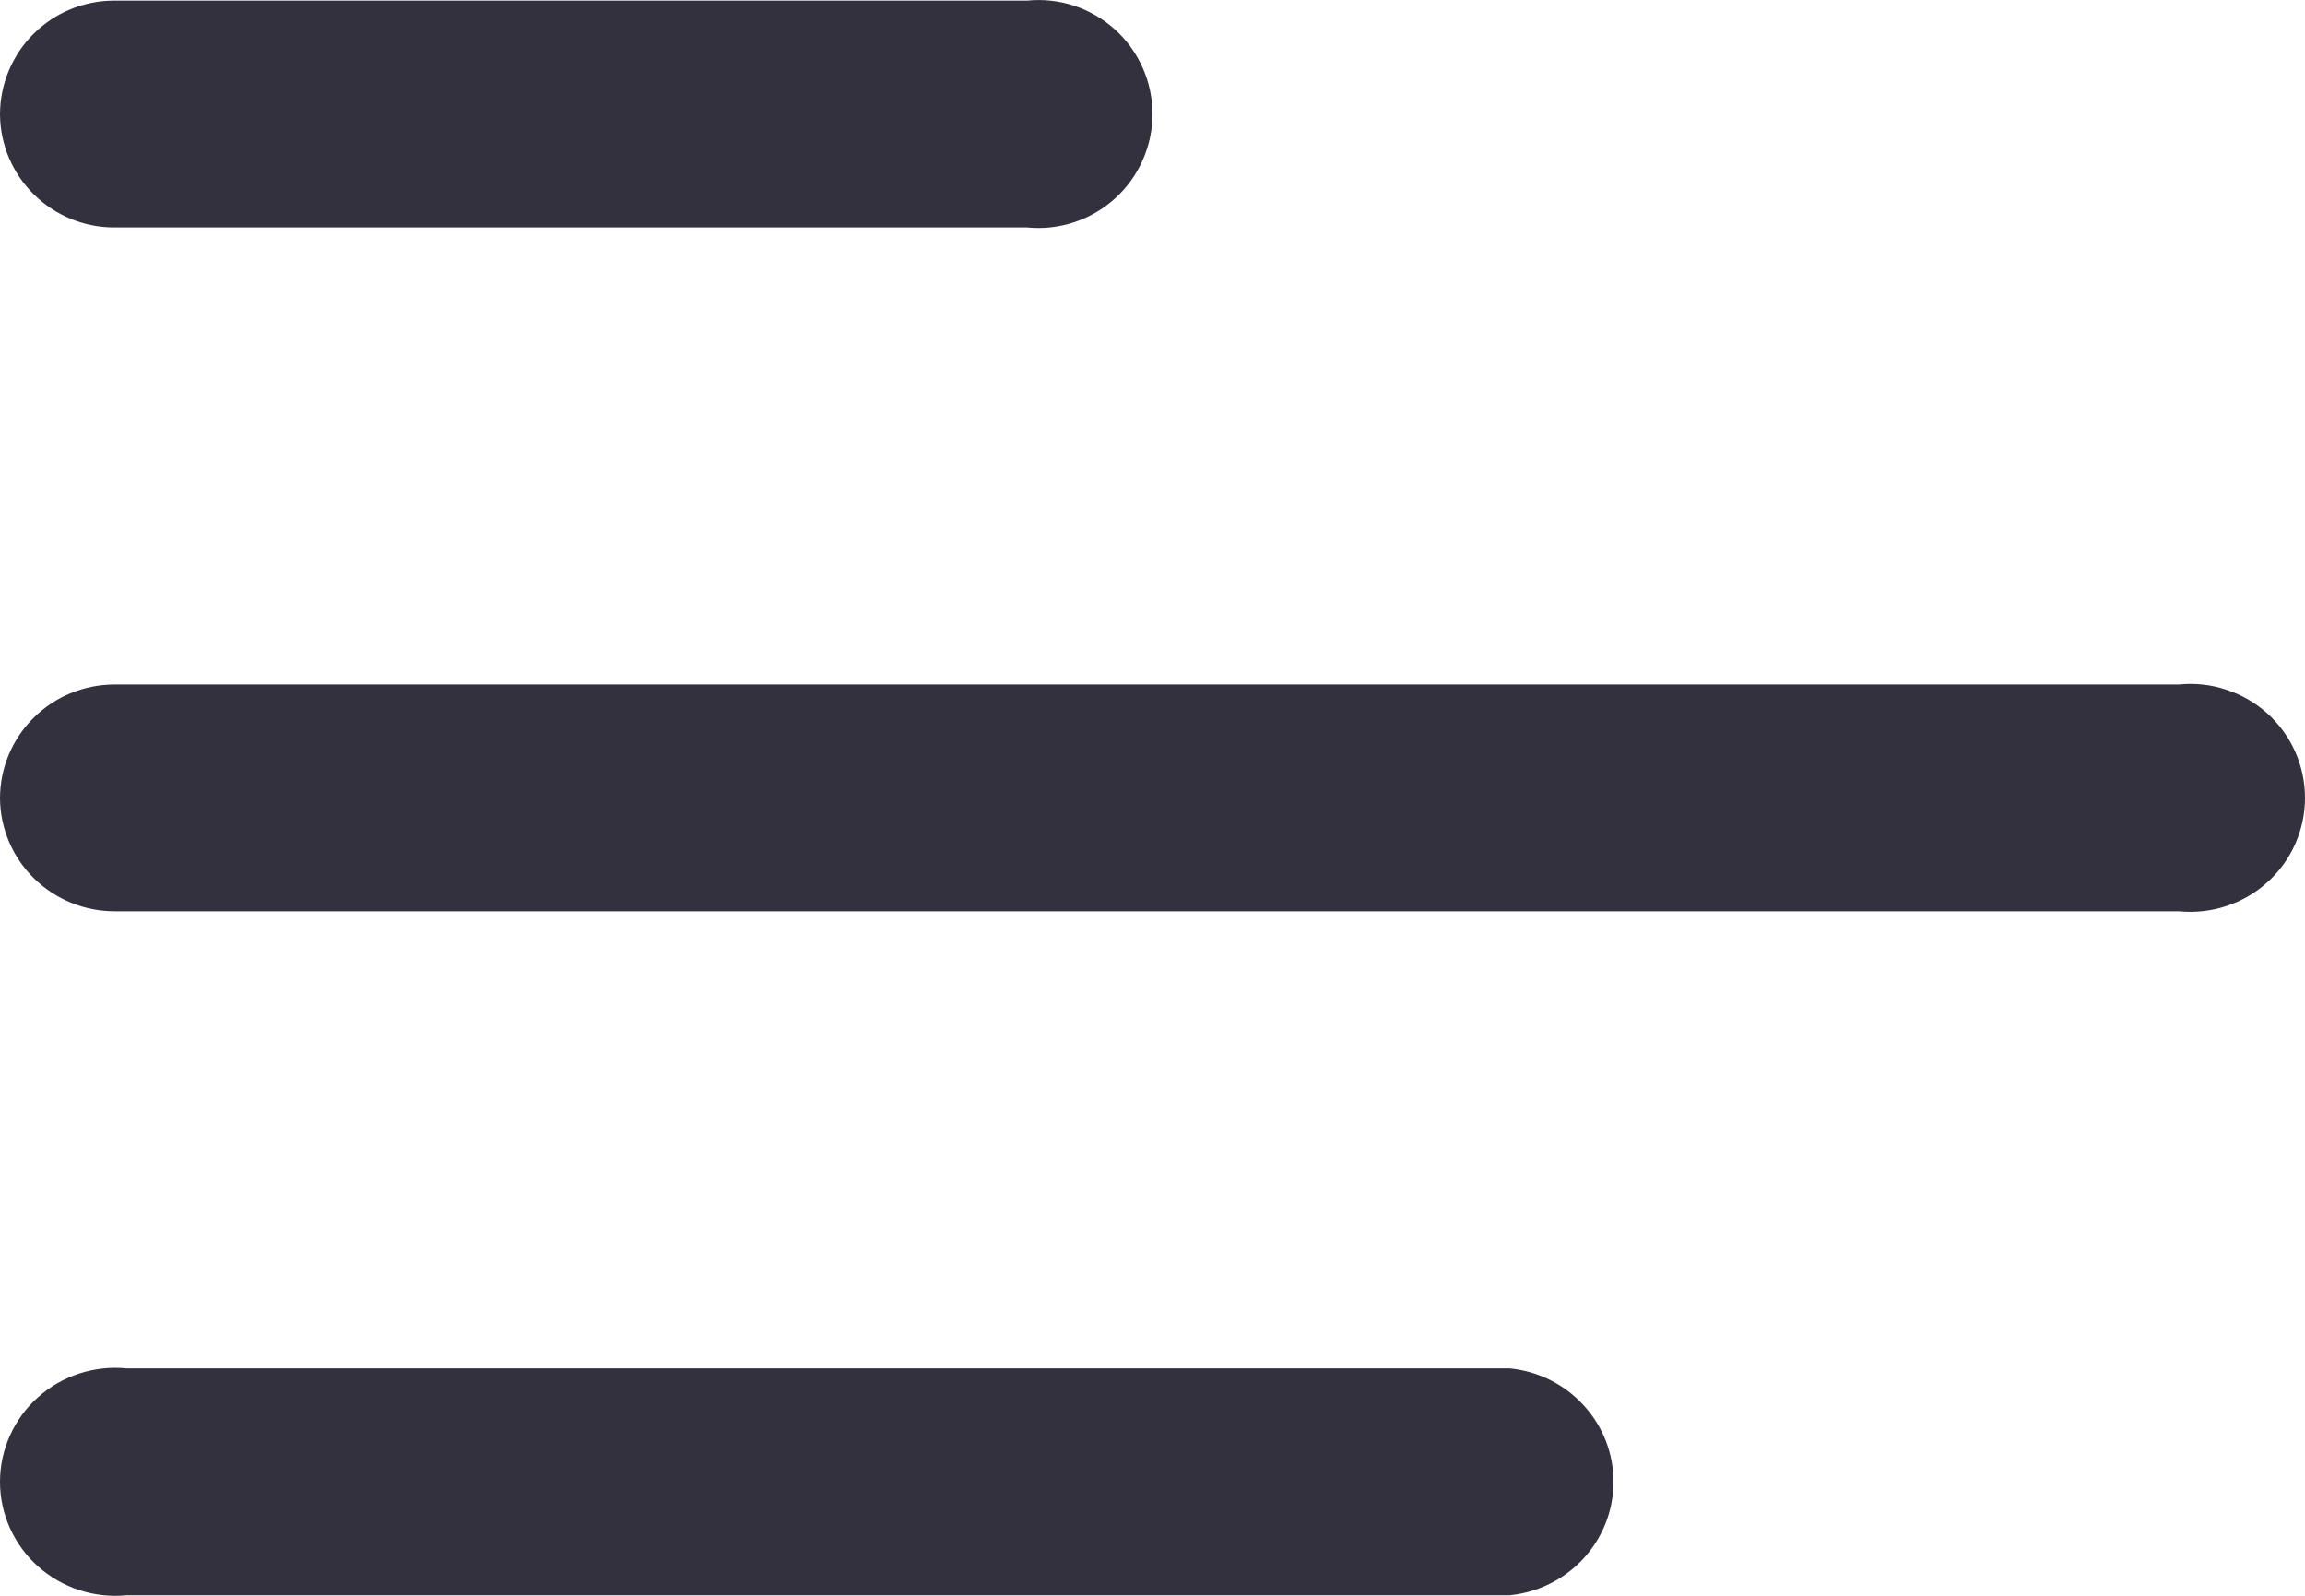
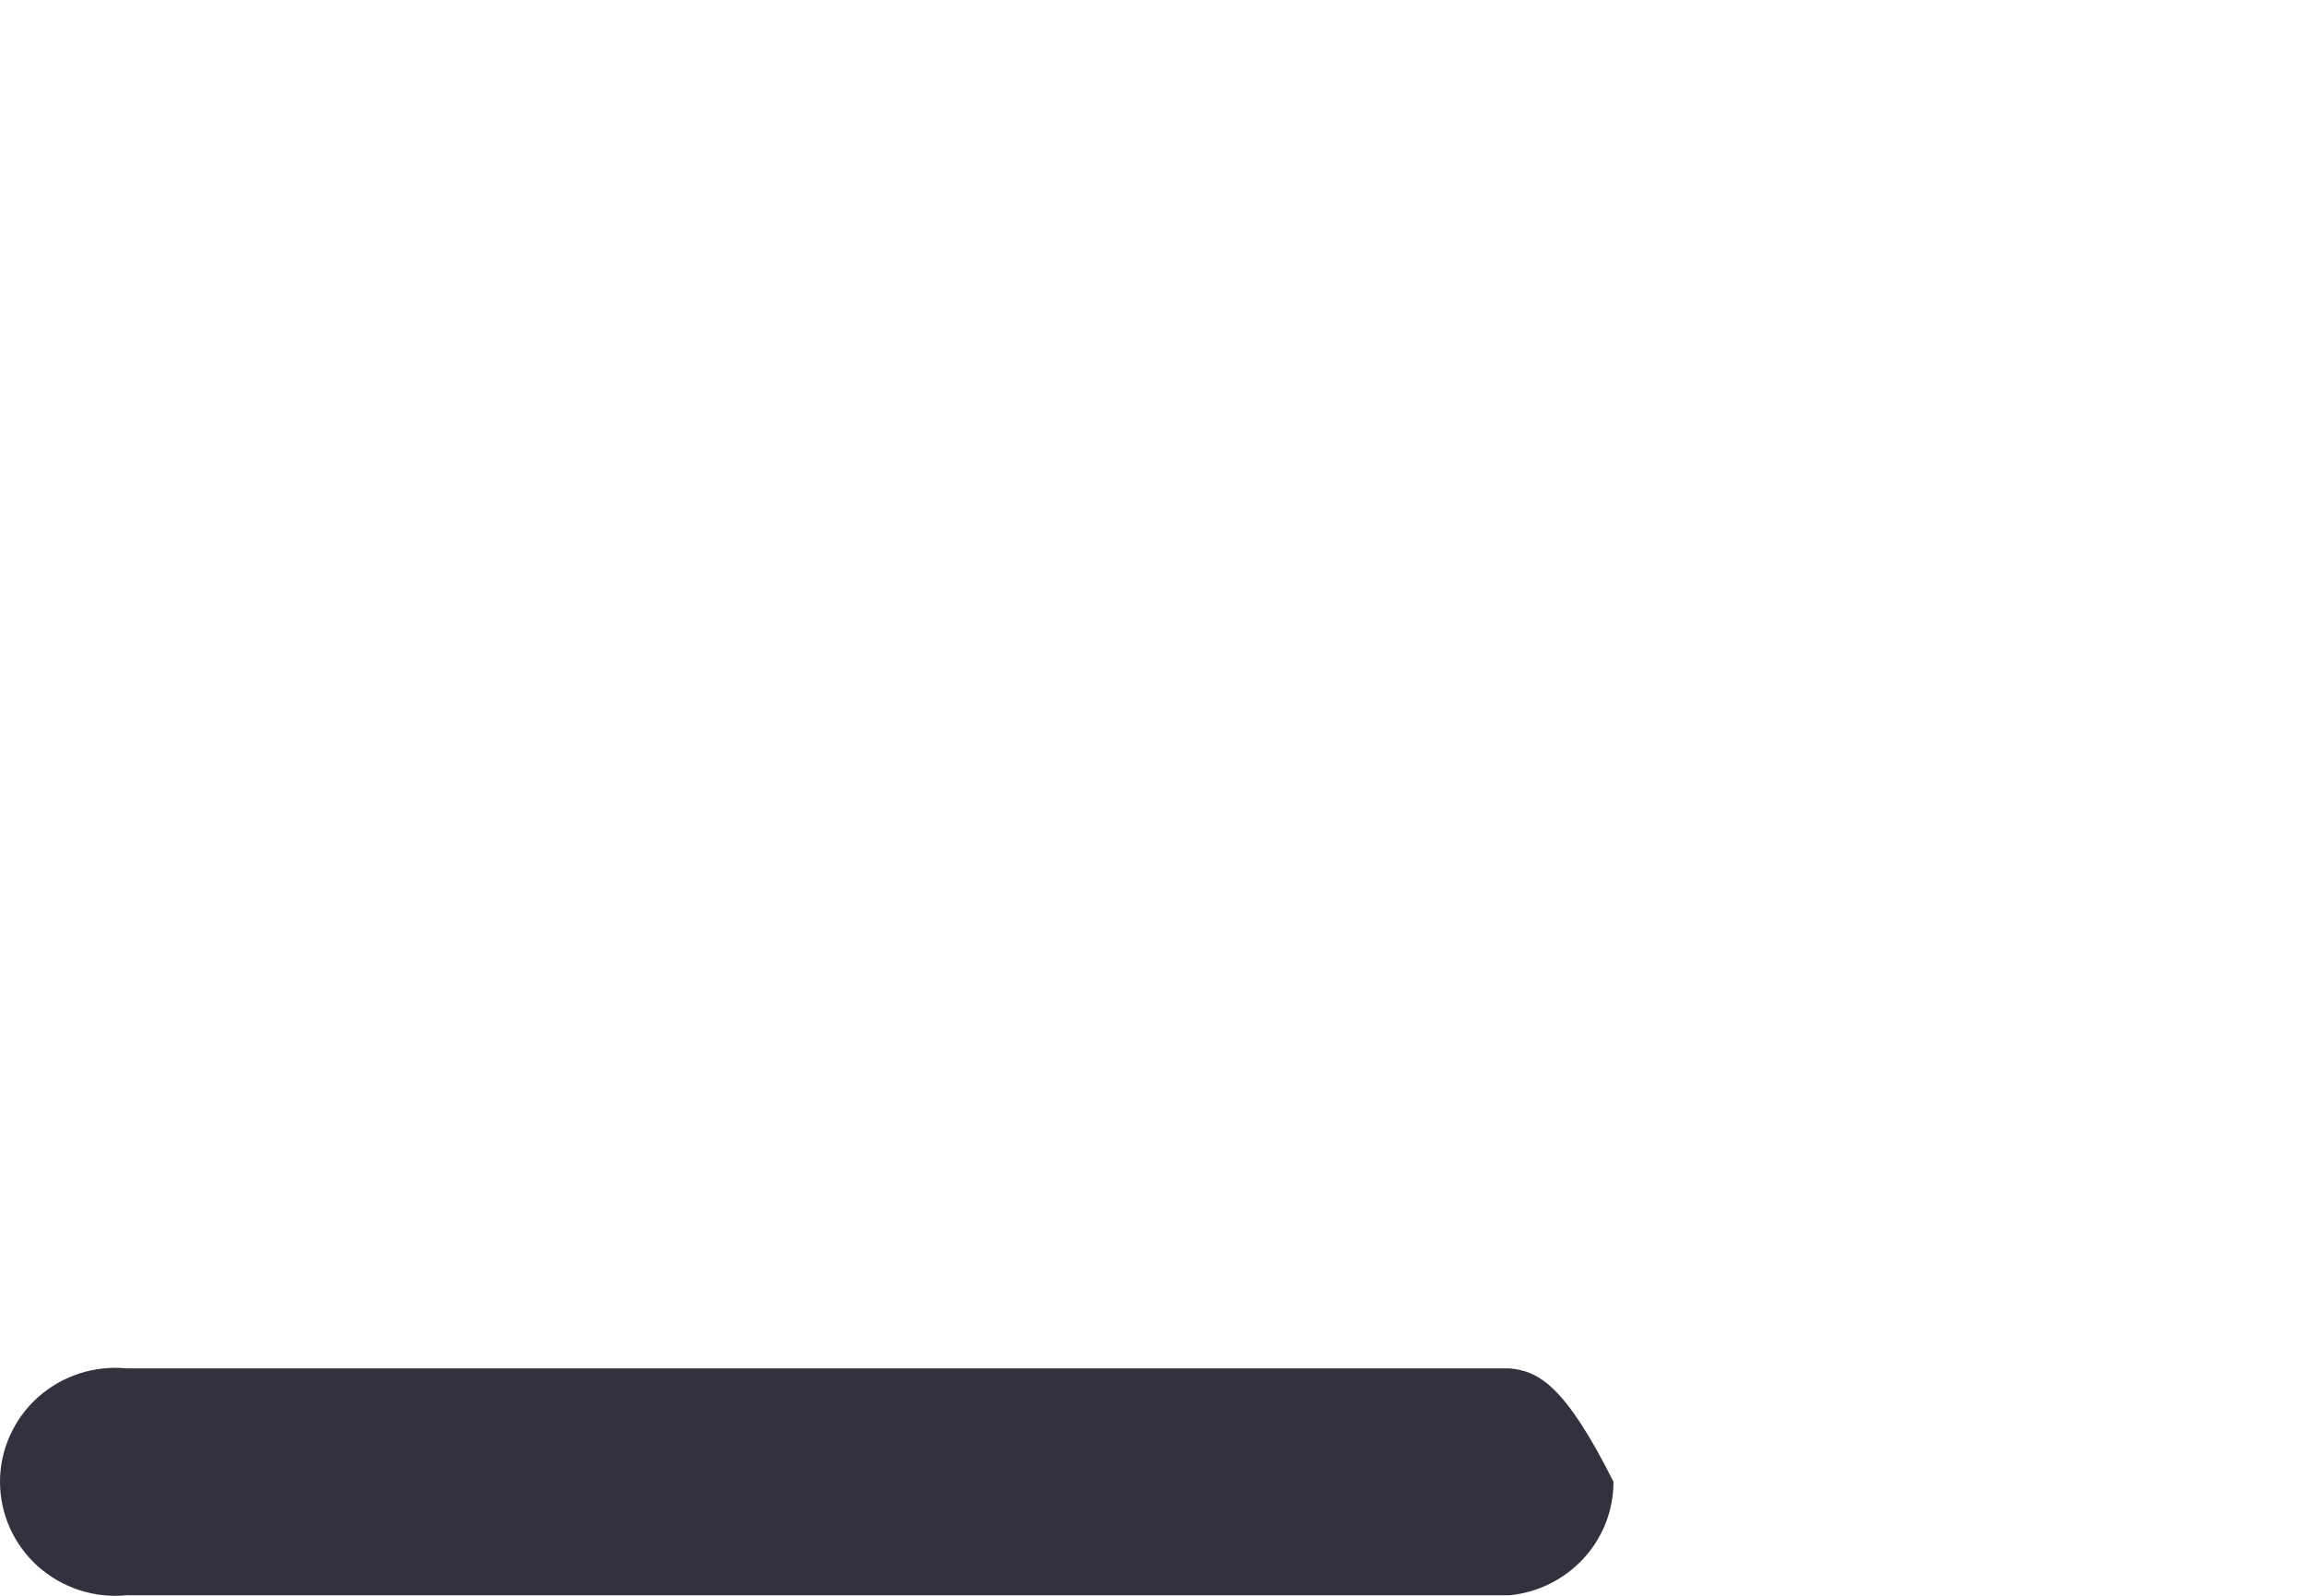
<svg xmlns="http://www.w3.org/2000/svg" width="26" height="18" viewBox="0 0 26 18" fill="none">
-   <path d="M1.11839e-07 1.292C1.41649e-07 0.951 0.136 0.624 0.377 0.383C0.618 0.142 0.946 0.007 1.287 0.007L11.584 0.007C11.763 -0.011 11.944 0.008 12.115 0.064C12.286 0.121 12.443 0.212 12.576 0.332C12.71 0.453 12.816 0.6 12.889 0.764C12.962 0.928 13 1.106 13 1.286C13 1.465 12.962 1.643 12.889 1.807C12.816 1.972 12.71 2.119 12.576 2.239C12.443 2.36 12.286 2.451 12.115 2.507C11.944 2.563 11.763 2.583 11.584 2.565L1.287 2.565C0.948 2.565 0.623 2.431 0.382 2.193C0.14 1.955 0.003 1.631 1.11839e-07 1.292Z" fill="#33313E" />
-   <path d="M2.01919e-06 9.006C2.049e-06 8.665 0.136 8.338 0.379 8.097C0.621 7.856 0.95 7.721 1.294 7.721L24.577 7.721C24.757 7.703 24.939 7.722 25.11 7.779C25.282 7.835 25.44 7.926 25.574 8.046C25.708 8.167 25.816 8.314 25.889 8.478C25.962 8.643 26 8.82 26 9C26 9.18 25.962 9.357 25.889 9.521C25.816 9.686 25.708 9.833 25.574 9.953C25.44 10.074 25.282 10.165 25.11 10.221C24.939 10.277 24.757 10.297 24.577 10.279L1.294 10.279C0.953 10.279 0.626 10.146 0.383 9.907C0.141 9.669 0.003 9.345 2.01919e-06 9.006Z" fill="#33313E" />
-   <path d="M1.43 15.435C1.249 15.417 1.067 15.437 0.894 15.493C0.722 15.549 0.563 15.64 0.428 15.761C0.293 15.881 0.186 16.029 0.112 16.193C0.038 16.357 0 16.535 0 16.714C0 16.894 0.038 17.072 0.112 17.236C0.186 17.4 0.293 17.547 0.428 17.668C0.563 17.788 0.722 17.88 0.894 17.936C1.067 17.992 1.249 18.012 1.43 17.994L17.03 17.994C17.351 17.962 17.648 17.813 17.864 17.577C18.081 17.34 18.2 17.033 18.2 16.714C18.2 16.395 18.081 16.088 17.864 15.852C17.648 15.615 17.351 15.467 17.03 15.435L1.43 15.435Z" fill="#33313E" />
+   <path d="M1.43 15.435C1.249 15.417 1.067 15.437 0.894 15.493C0.722 15.549 0.563 15.64 0.428 15.761C0.293 15.881 0.186 16.029 0.112 16.193C0.038 16.357 0 16.535 0 16.714C0 16.894 0.038 17.072 0.112 17.236C0.186 17.4 0.293 17.547 0.428 17.668C0.563 17.788 0.722 17.88 0.894 17.936C1.067 17.992 1.249 18.012 1.43 17.994L17.03 17.994C17.351 17.962 17.648 17.813 17.864 17.577C18.081 17.34 18.2 17.033 18.2 16.714C17.648 15.615 17.351 15.467 17.03 15.435L1.43 15.435Z" fill="#33313E" />
</svg>